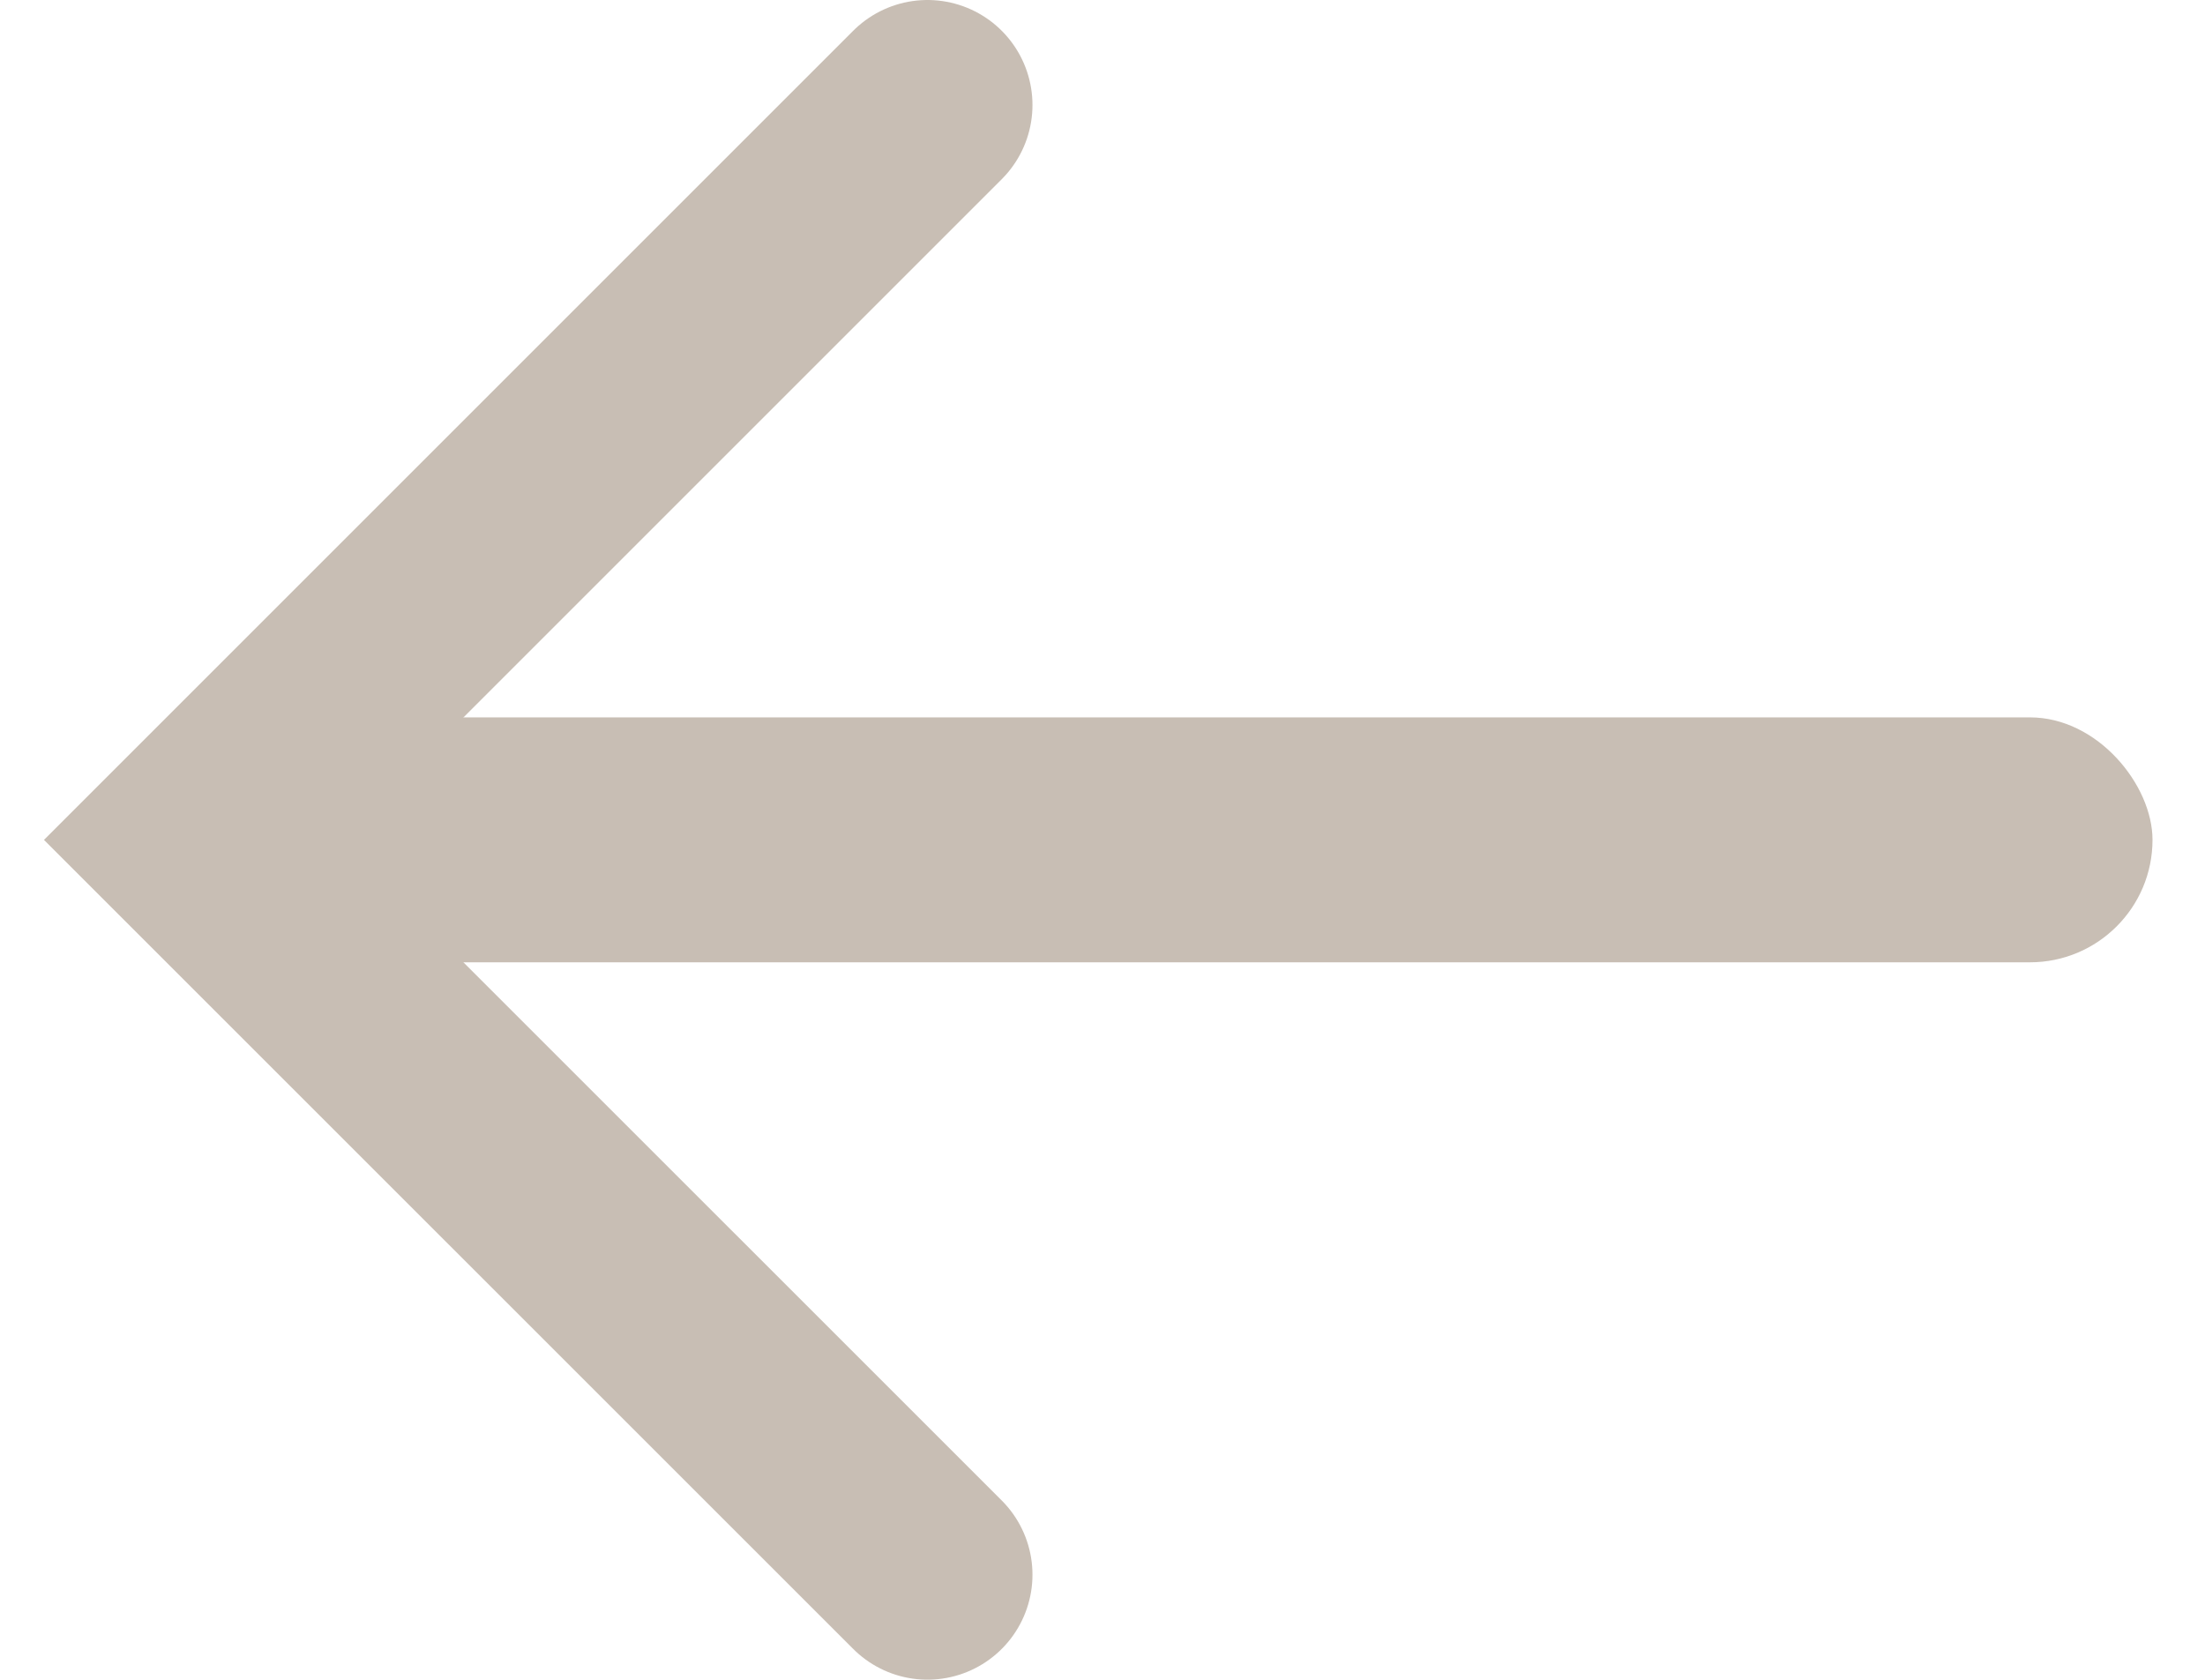
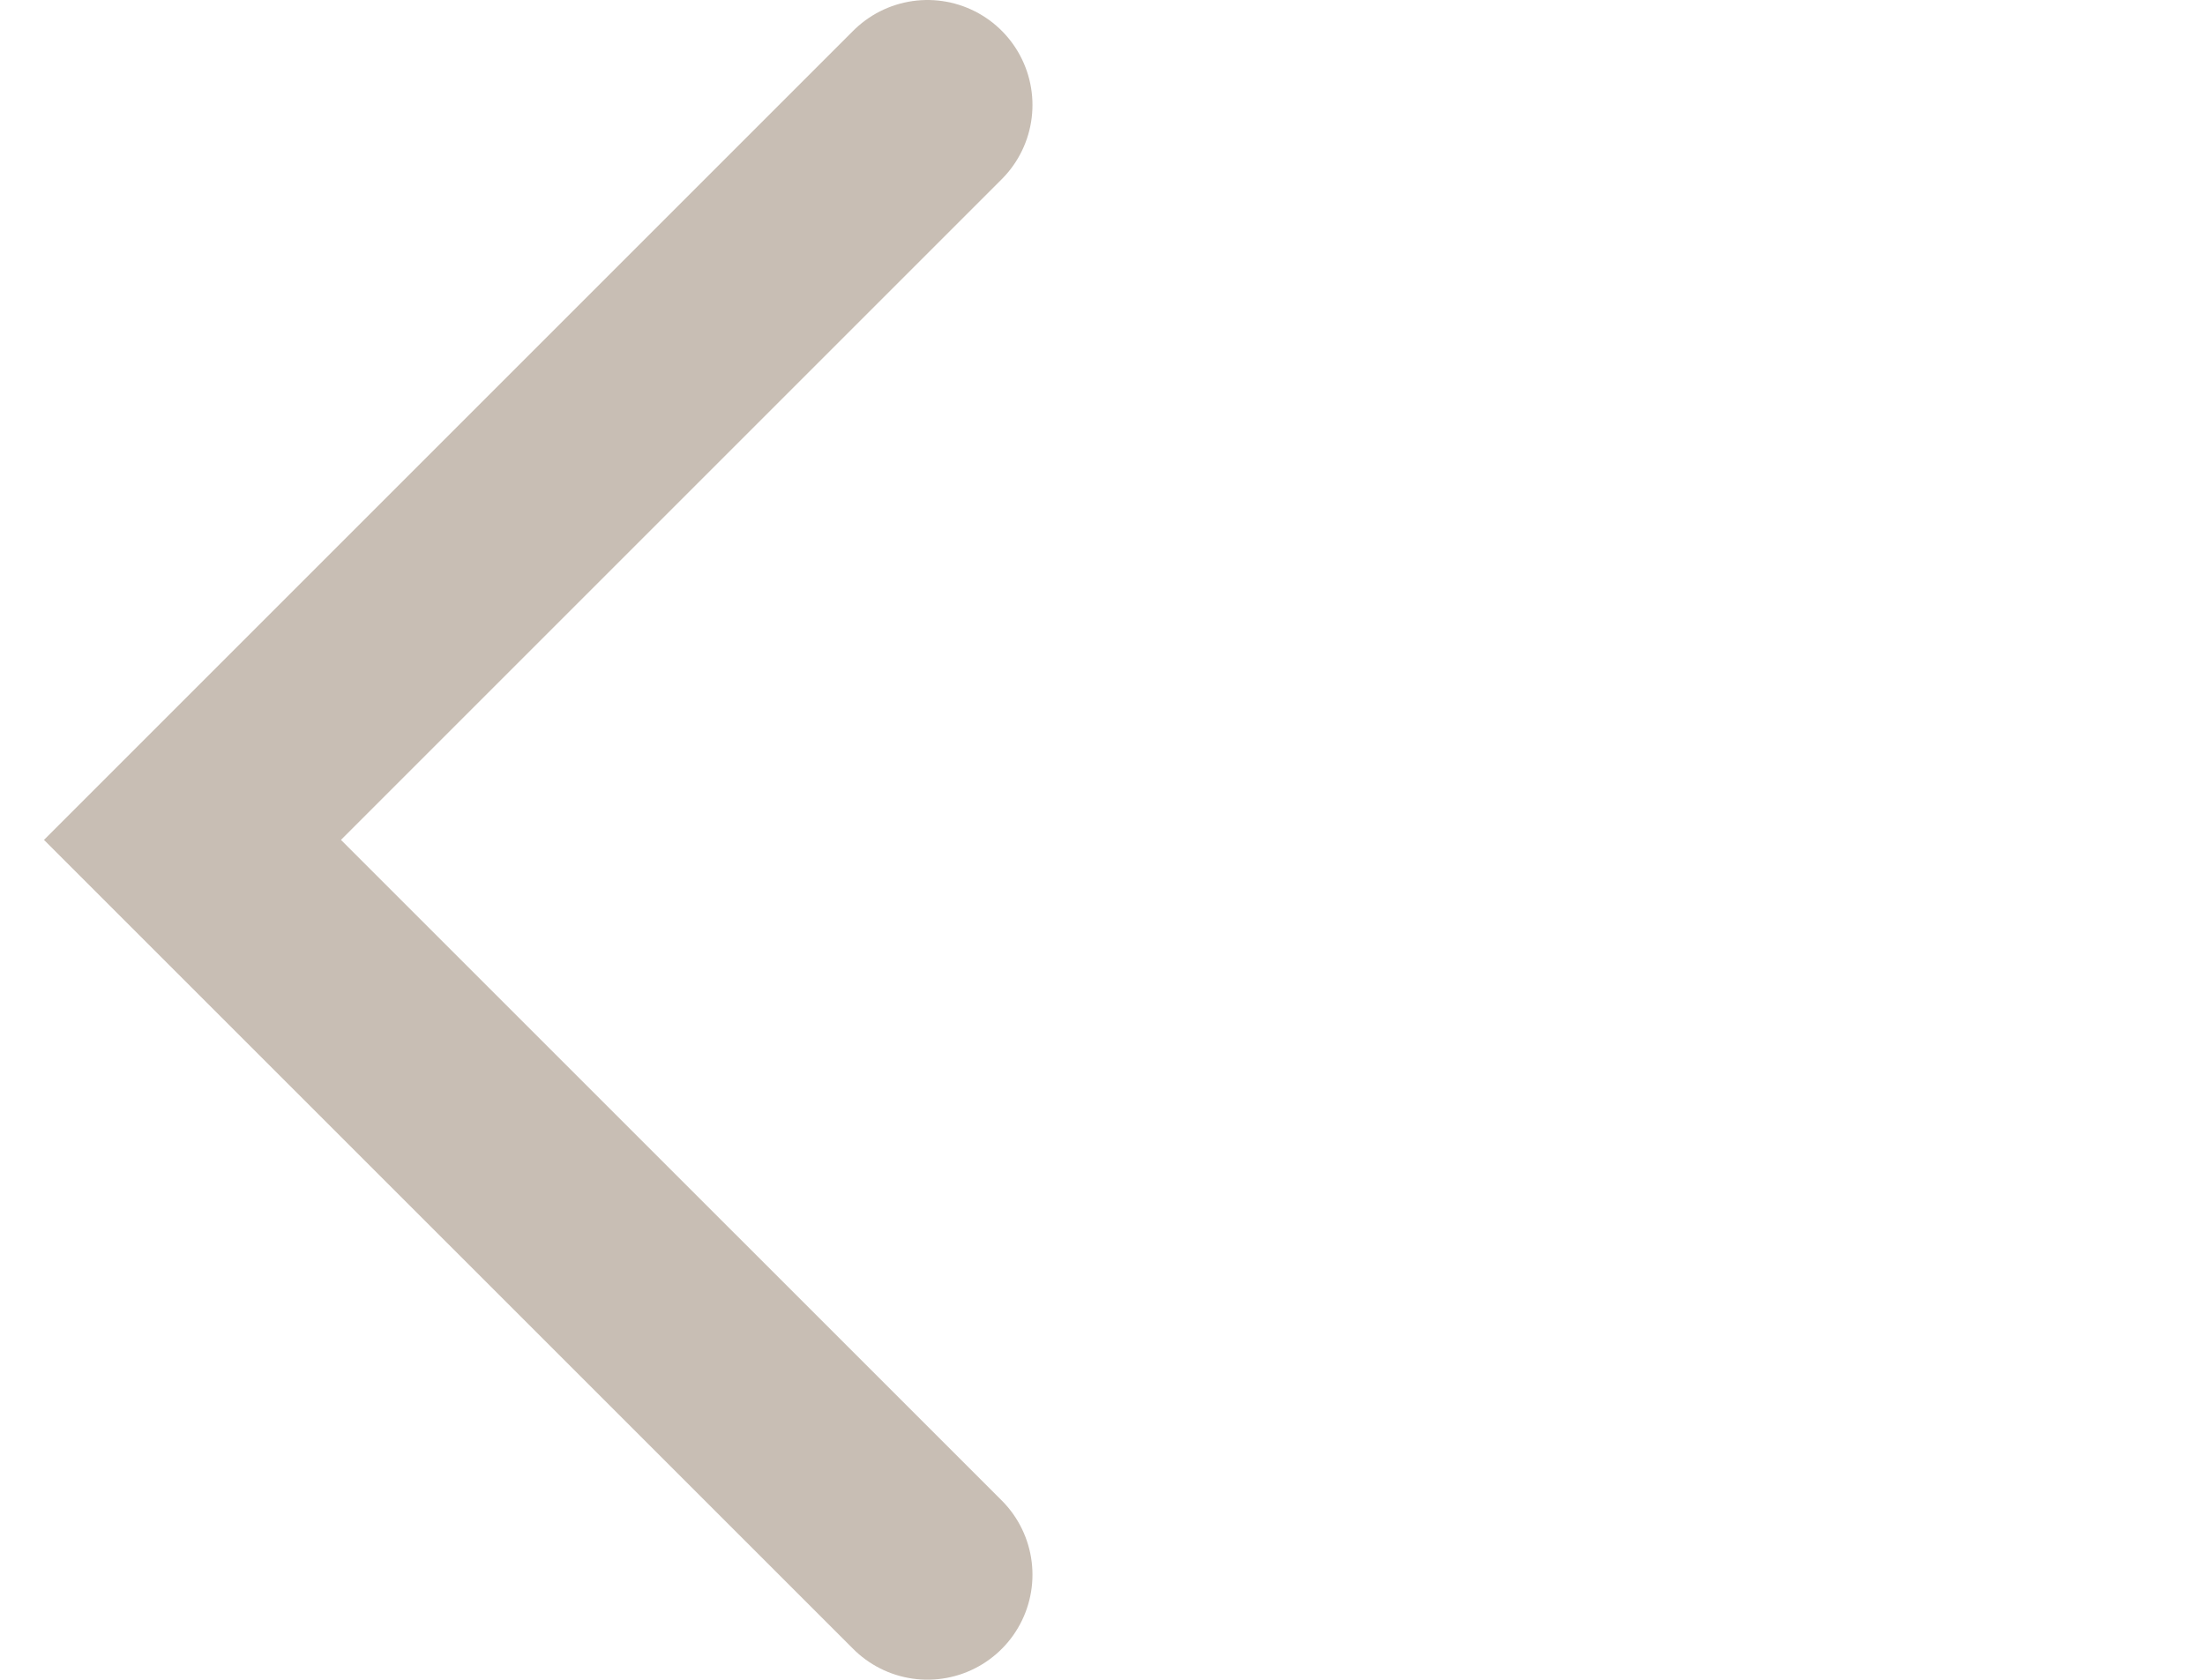
<svg xmlns="http://www.w3.org/2000/svg" width="21" height="16" viewBox="0 0 21 16" fill="none">
  <path d="M8.833 1L1.833 8L8.833 14.999" stroke="#C8BEB4" stroke-width="2" stroke-linecap="round" />
-   <rect x="1.833" y="6.833" width="18.667" height="2.333" rx="1.167" fill="#C8BEB4" />
</svg>